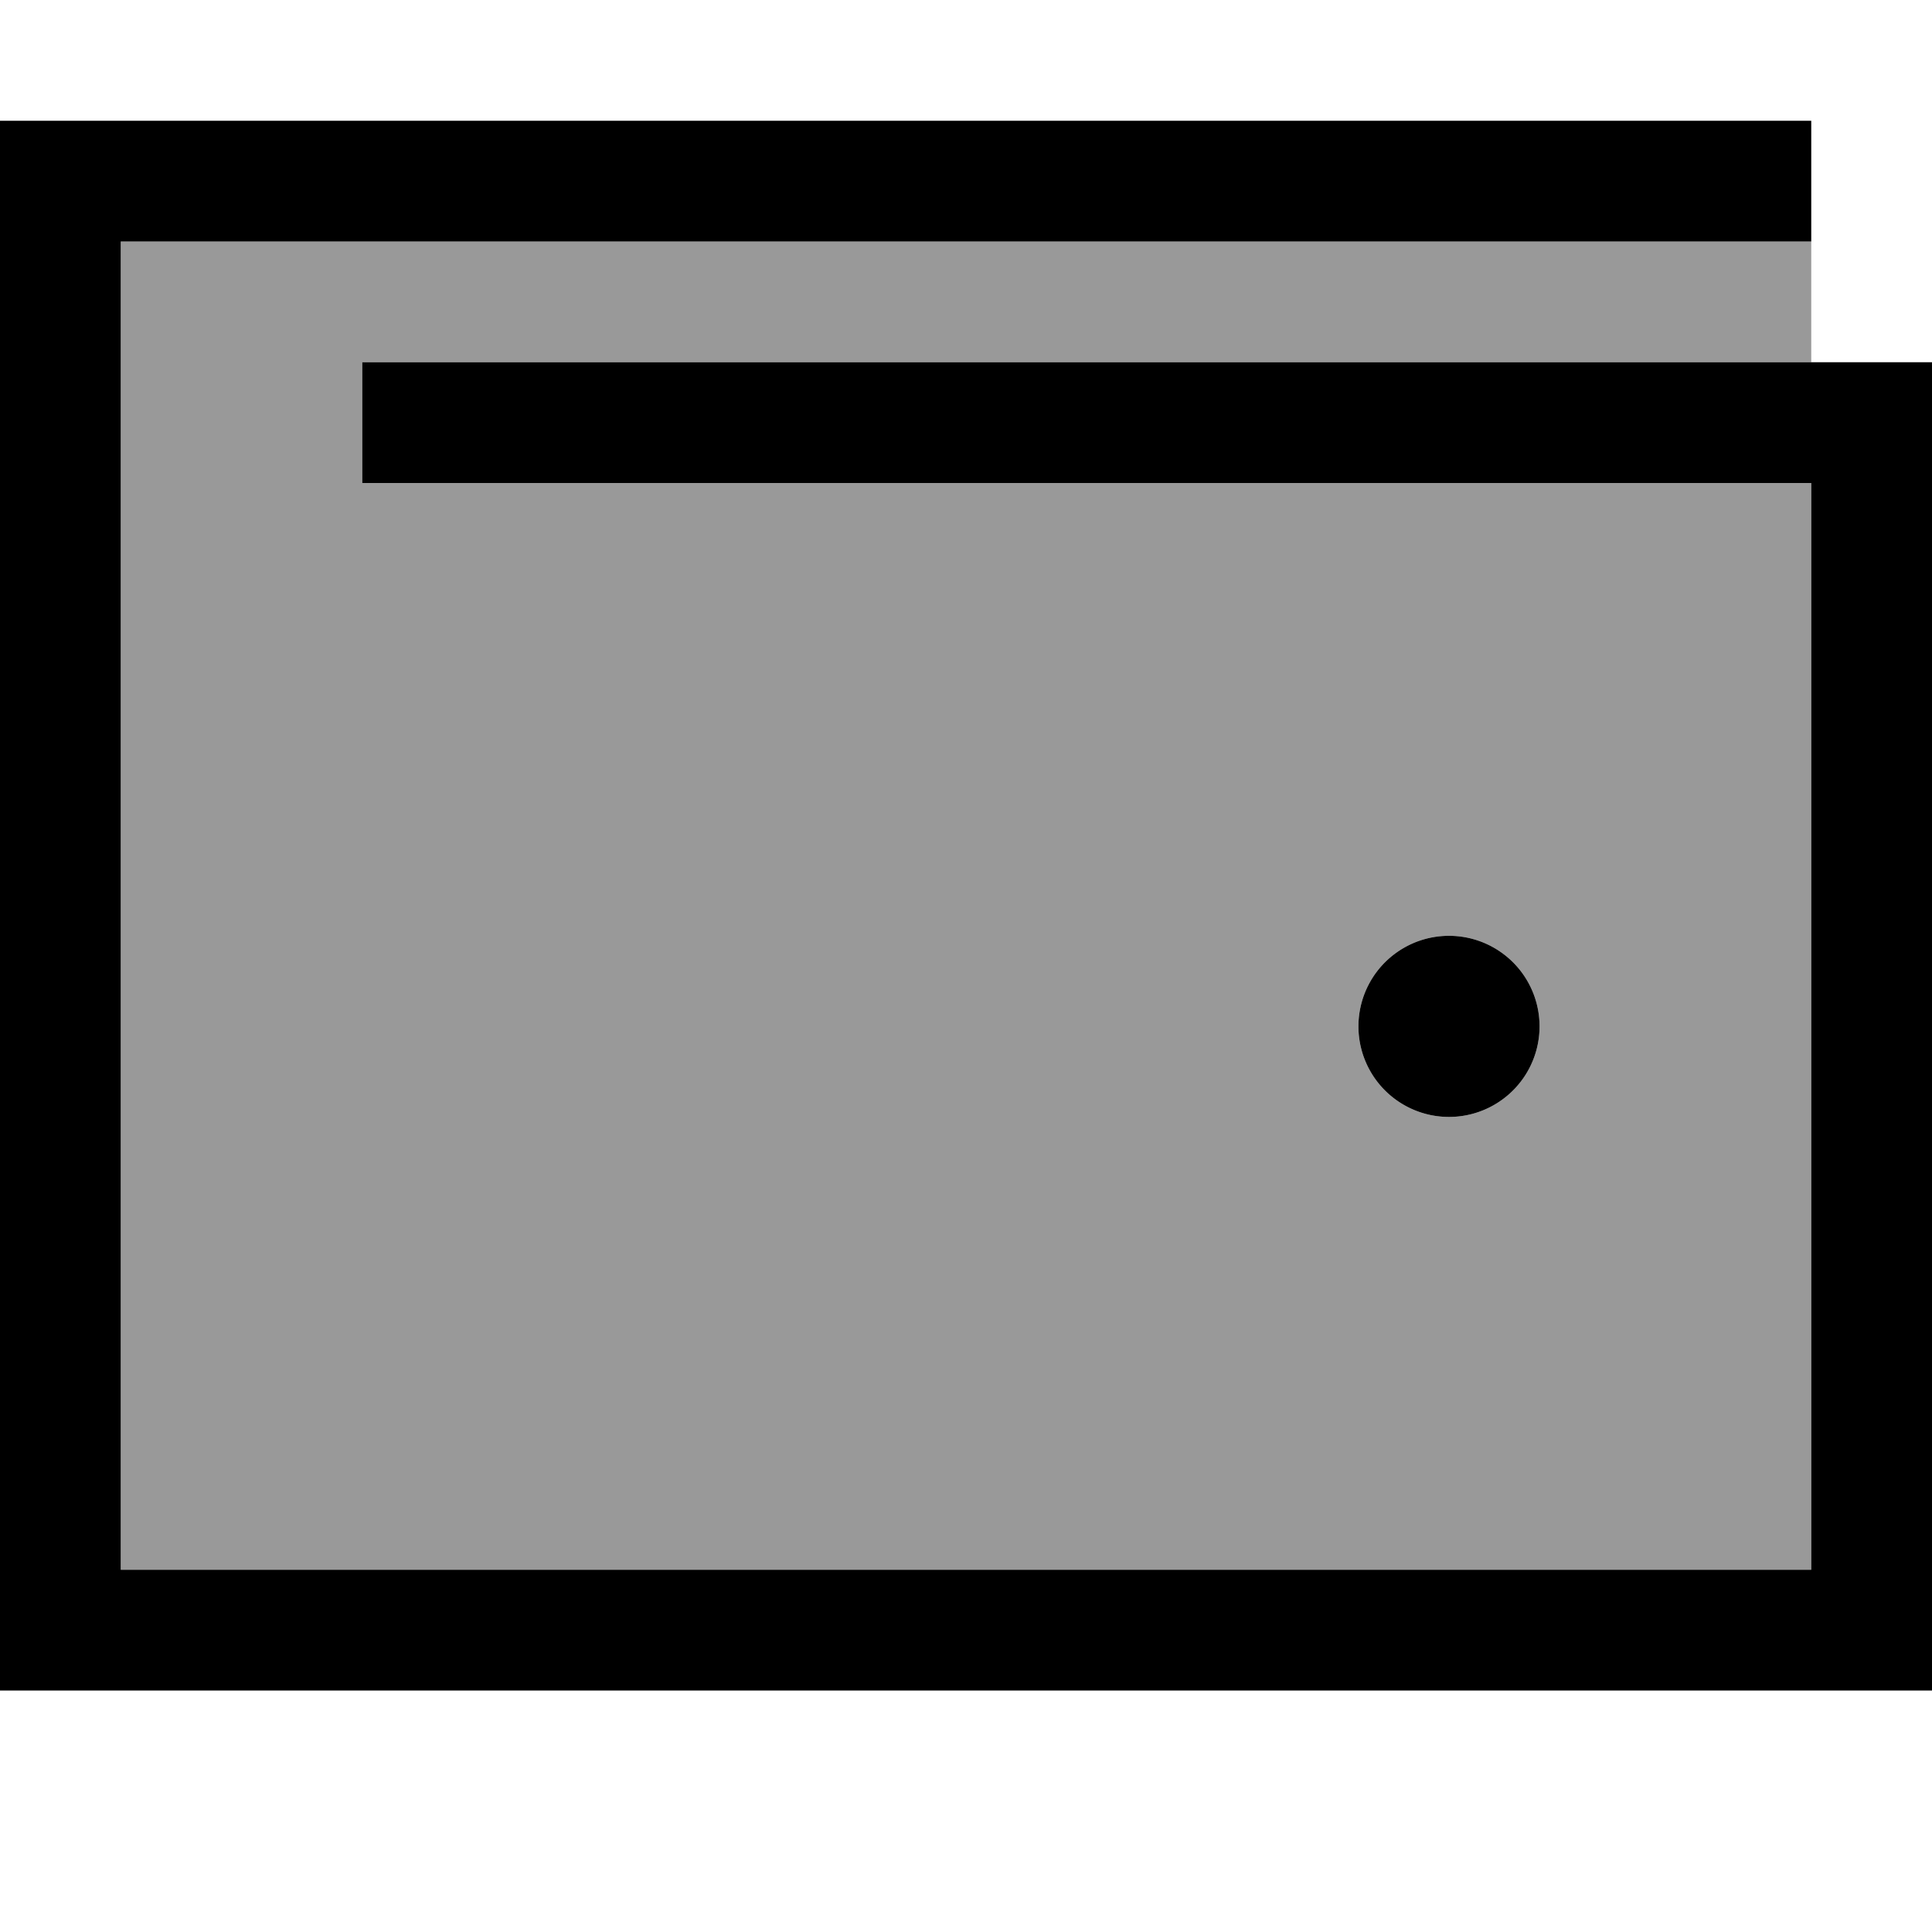
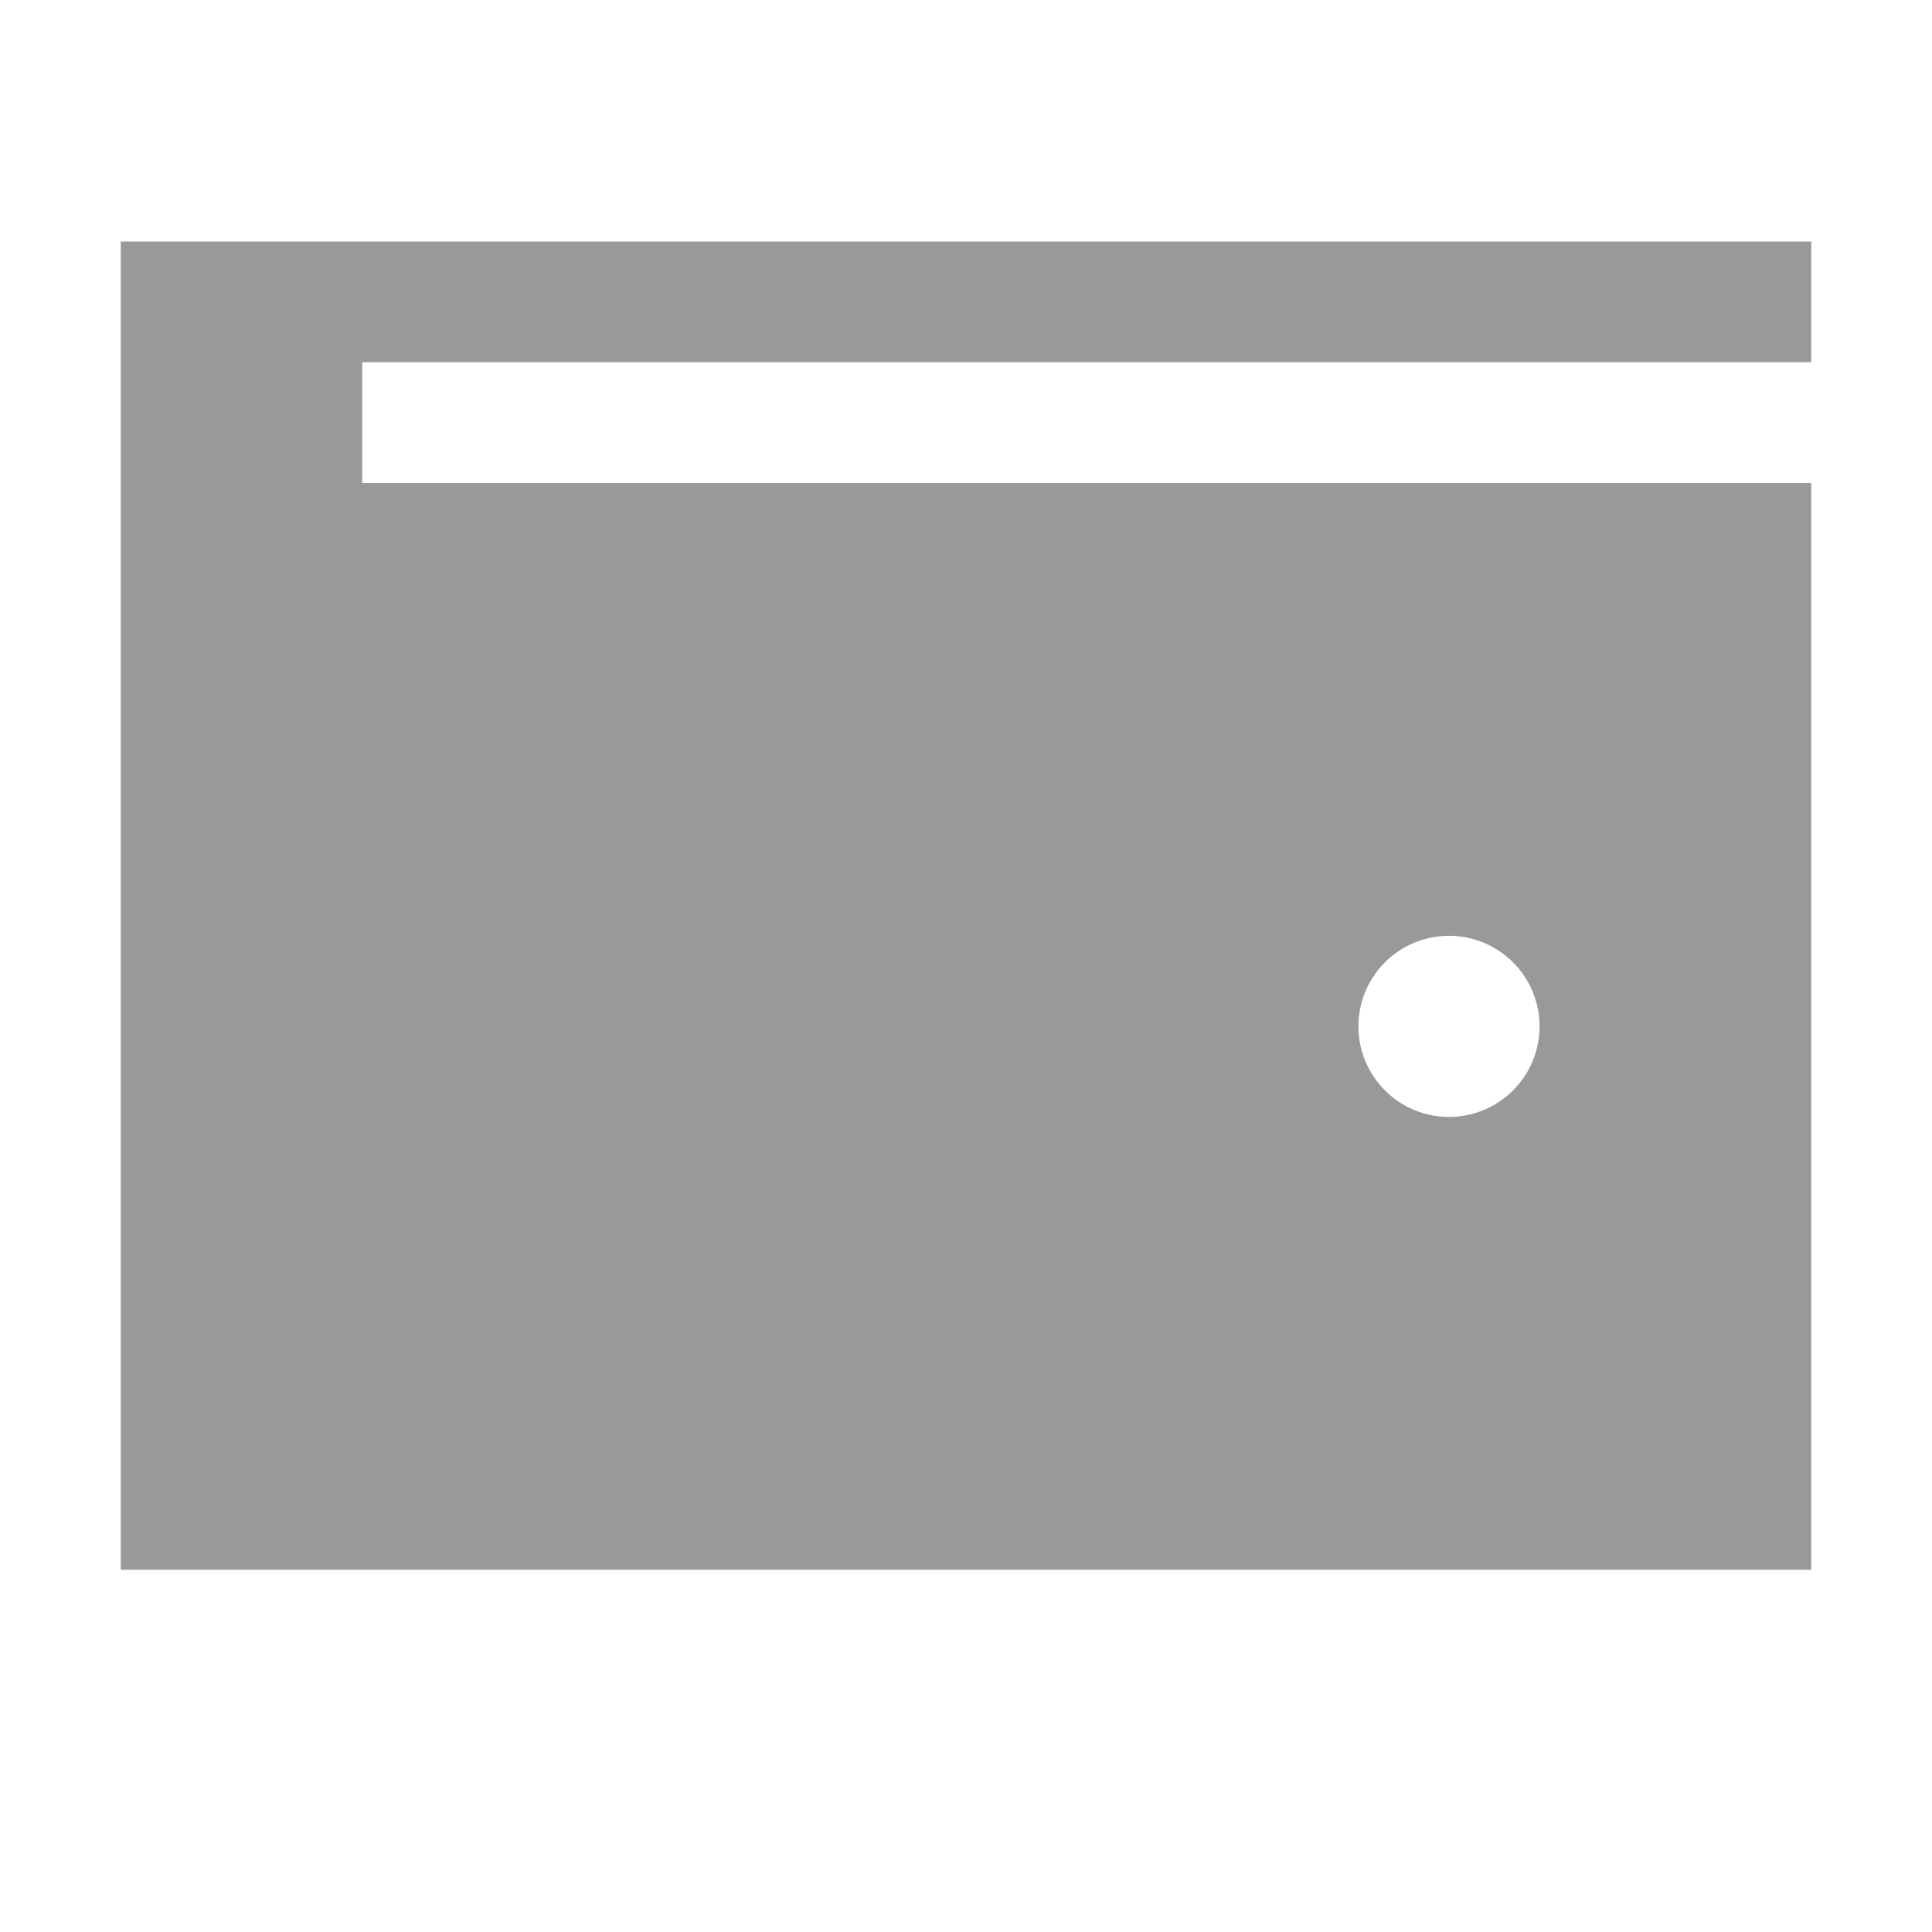
<svg xmlns="http://www.w3.org/2000/svg" viewBox="0 0 512 512">
  <path style="fill:currentColor;opacity:.4" d="M32 64l448 0 0 32-384 0 0 32 384 0 0 288-448 0 0-352zM360 272a24 24 0 1 0 48 0 24 24 0 1 0 -48 0z" />
-   <path style="fill:currentColor;opacity:1" d="M16 32l-16 0 0 416 512 0 0-352-416 0 0 32 384 0 0 288-448 0 0-352 448 0 0-32-464 0zM384 296a24 24 0 1 0 0-48 24 24 0 1 0 0 48z" />
</svg>